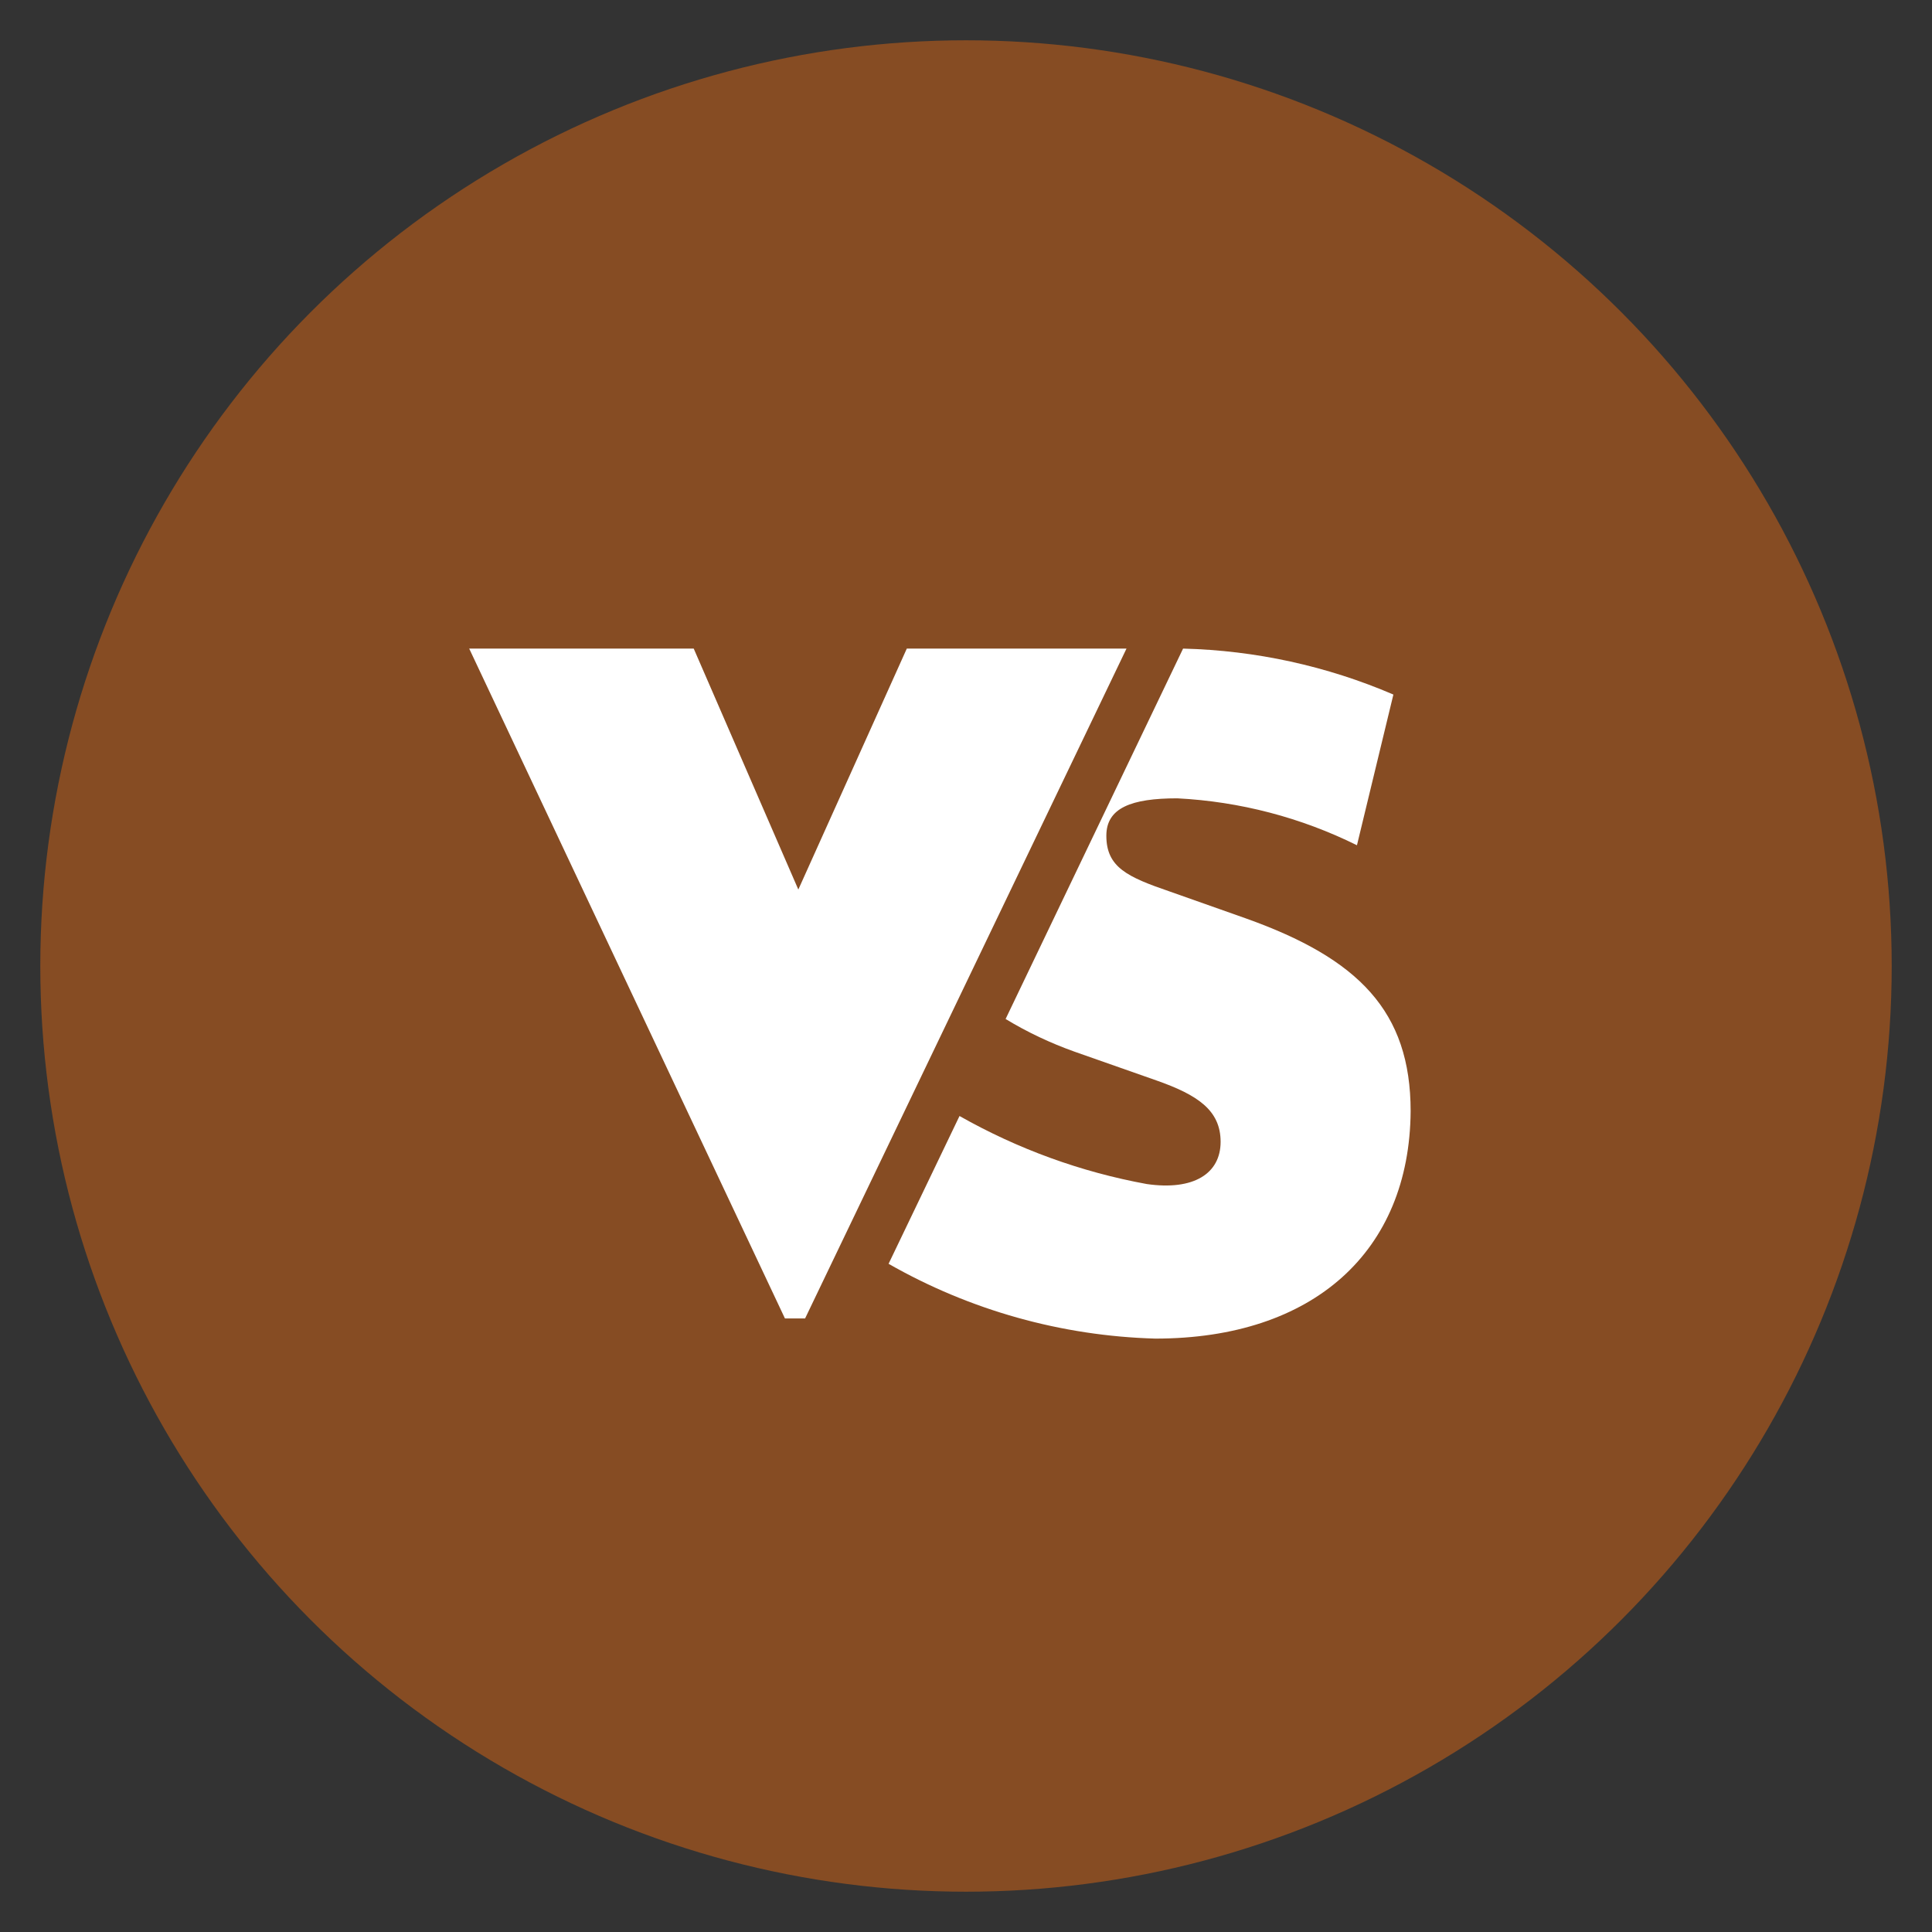
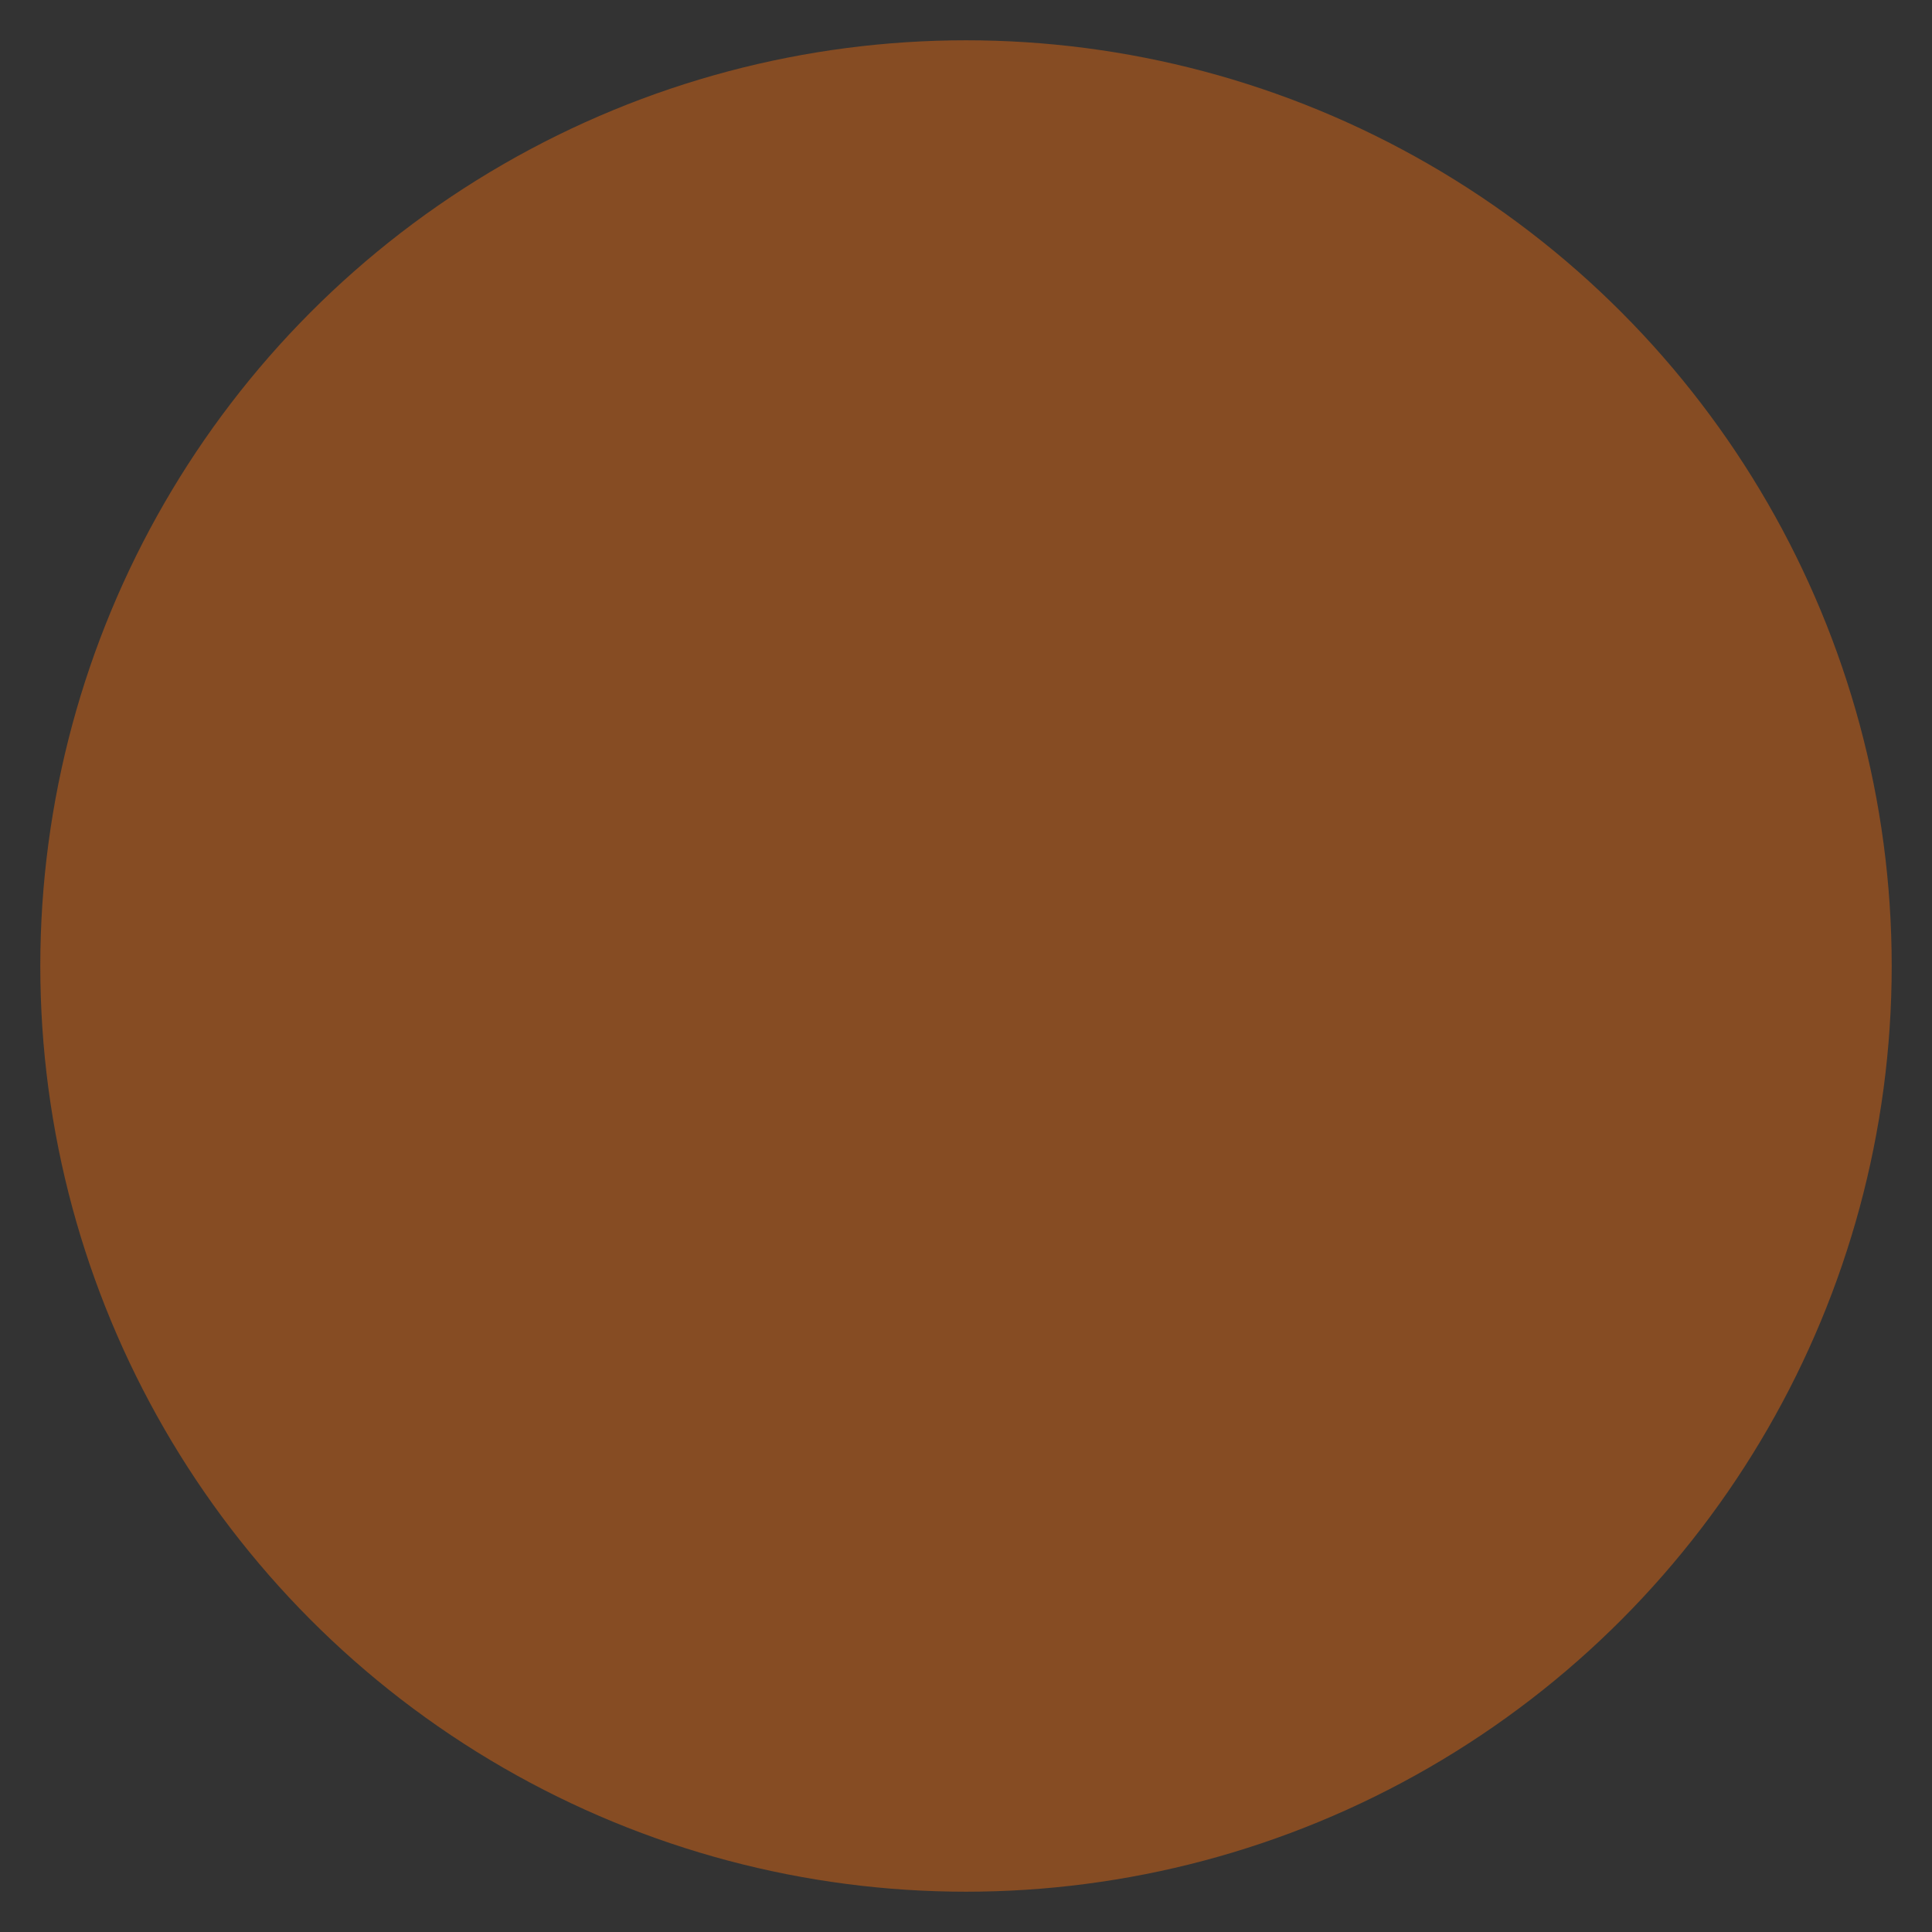
<svg xmlns="http://www.w3.org/2000/svg" width="14" height="14" viewBox="0 0 14 14" fill="none">
  <rect x="0" y="0" width="14" height="14" fill="#333333" stroke="none" />
  <circle cx="7" cy="7" r="6.708" fill="#864C23" />
-   <path d="M5.688 9.554L3.4 4.7H5.027L5.785 6.446L6.571 4.7H8.163L5.834 9.554H5.688ZM8.372 9.7C7.693 9.681 7.029 9.495 6.439 9.158L6.953 8.087C7.375 8.326 7.833 8.493 8.31 8.58C8.65 8.629 8.845 8.504 8.845 8.274C8.845 8.045 8.678 7.934 8.379 7.829L7.787 7.621C7.613 7.559 7.445 7.48 7.287 7.384L8.573 4.7C9.098 4.713 9.615 4.826 10.097 5.033L9.833 6.125C9.427 5.924 8.984 5.808 8.531 5.785C8.198 5.785 8.017 5.854 8.017 6.056C8.017 6.285 8.17 6.355 8.476 6.46L9.025 6.654C9.846 6.946 10.222 7.329 10.222 8.052C10.215 9.067 9.519 9.7 8.372 9.7Z" fill="white" />
</svg>